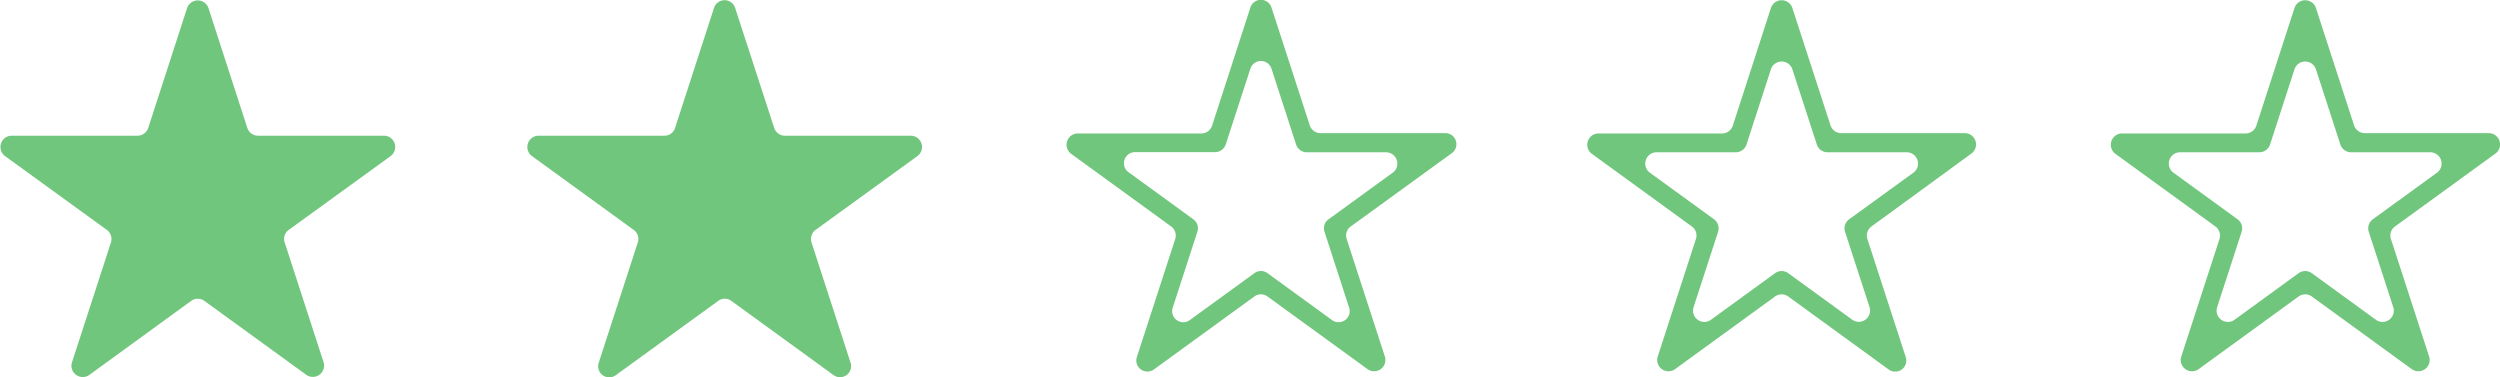
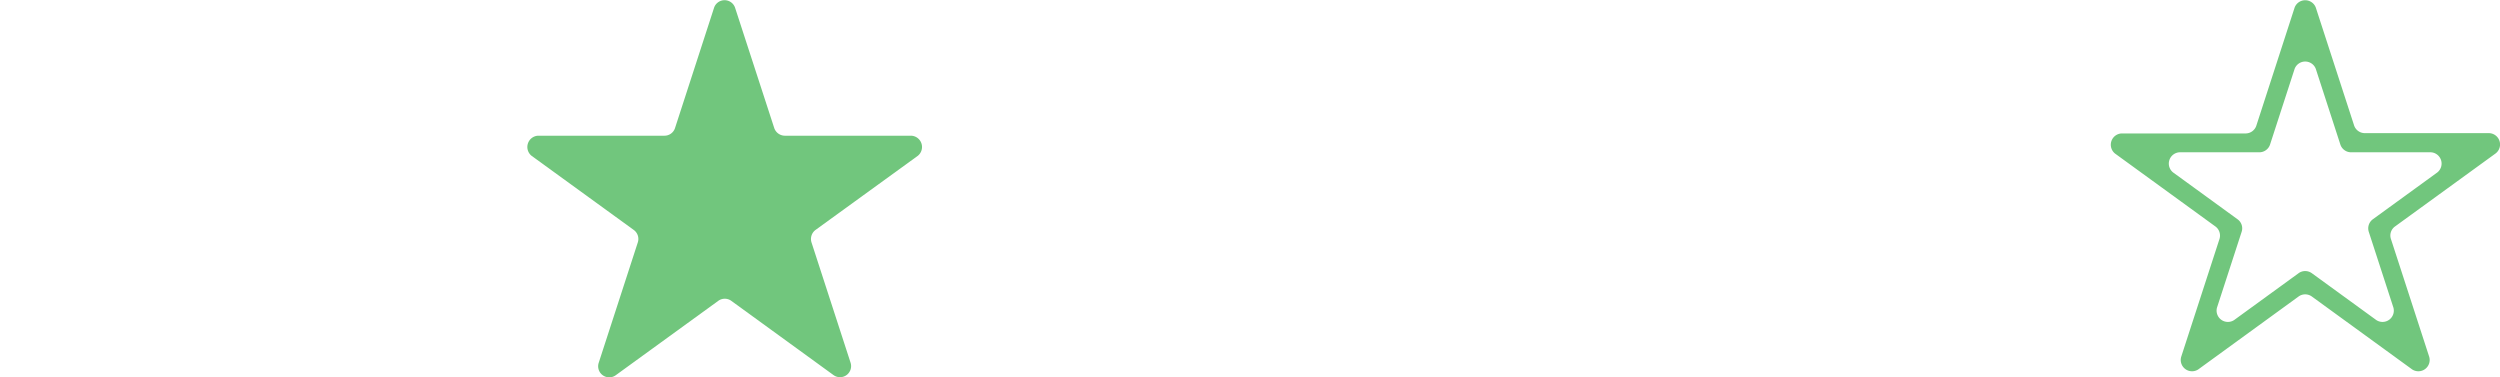
<svg xmlns="http://www.w3.org/2000/svg" viewBox="0 0 663.2 100.11">
  <defs>
    <style>.cls-1{fill:#71c67d;}</style>
  </defs>
  <g id="Calque_2" data-name="Calque 2">
    <g id="Calque_1-2" data-name="Calque 1">
-       <path class="cls-1" d="M55.27,2.05,65.63,34a3,3,0,0,0,2.81,2H102a3,3,0,0,1,1.73,5.33L76.58,61a2.92,2.92,0,0,0-1.07,3.29l10.36,31.9a3,3,0,0,1-4.54,3.3L54.2,79.81a3,3,0,0,0-3.47,0L23.6,99.53a3,3,0,0,1-4.54-3.3l10.37-31.9A3,3,0,0,0,28.36,61L1.22,41.32A3,3,0,0,1,3,36H36.5a3,3,0,0,0,2.8-2L49.66,2.05A3,3,0,0,1,55.27,2.05Z" />
      <path class="cls-1" d="M195,2.05,205.4,34a3,3,0,0,0,2.8,2h33.54a3,3,0,0,1,1.74,5.33L216.34,61a3,3,0,0,0-1.07,3.29l10.36,31.9a2.94,2.94,0,0,1-4.53,3.3L194,79.81a2.94,2.94,0,0,0-3.46,0L163.36,99.53a2.94,2.94,0,0,1-4.53-3.3l10.36-31.9A2.94,2.94,0,0,0,168.12,61L141,41.32A3,3,0,0,1,142.72,36h33.54a2.94,2.94,0,0,0,2.8-2L189.43,2.05A2.94,2.94,0,0,1,195,2.05Z" />
      <path class="cls-1" d="M639.9,98,613.26,78.64a3,3,0,0,0-3.47,0L583.15,98a3,3,0,0,1-4.54-3.29l10.18-31.33a3,3,0,0,0-1.07-3.29L561.07,40.73a3,3,0,0,1,1.73-5.33h32.94a3,3,0,0,0,2.8-2L608.72,2a3,3,0,0,1,5.61,0l10.18,31.32a3,3,0,0,0,2.8,2h32.93A3,3,0,0,1,662,40.73L635.33,60.09a2.94,2.94,0,0,0-1.07,3.29l10.18,31.33A3,3,0,0,1,639.9,98ZM576.46,45.73l17.13,12.45a2.94,2.94,0,0,1,1.08,3.29l-6.55,20.15a3,3,0,0,0,4.54,3.29l17.13-12.45a3,3,0,0,1,3.47,0l17.13,12.45a3,3,0,0,0,4.54-3.29l-6.55-20.15a3,3,0,0,1,1.07-3.29l17.14-12.45a3,3,0,0,0-1.73-5.33H623.68a3,3,0,0,1-2.81-2l-6.54-20.14a3,3,0,0,0-5.61,0l-6.54,20.14a3,3,0,0,1-2.81,2H578.19A3,3,0,0,0,576.46,45.73Z" />
-       <path class="cls-1" d="M501,98,474.37,78.64a3,3,0,0,0-3.47,0L444.26,98a3,3,0,0,1-4.54-3.29L449.9,63.38a2.94,2.94,0,0,0-1.07-3.29L422.18,40.73a3,3,0,0,1,1.74-5.33h32.93a3,3,0,0,0,2.81-2L469.83,2a3,3,0,0,1,5.61,0l10.18,31.32a3,3,0,0,0,2.8,2h32.94a3,3,0,0,1,1.73,5.33L496.44,60.09a3,3,0,0,0-1.07,3.29l10.18,31.33A2.94,2.94,0,0,1,501,98ZM437.57,45.73l17.14,12.45a3,3,0,0,1,1.07,3.29l-6.55,20.15a3,3,0,0,0,4.54,3.29L470.9,72.46a3,3,0,0,1,3.47,0L491.5,84.91A3,3,0,0,0,496,81.62l-6.55-20.15a3,3,0,0,1,1.07-3.29L507.7,45.73A3,3,0,0,0,506,40.4H484.79a3,3,0,0,1-2.8-2l-6.55-20.14a3,3,0,0,0-5.61,0l-6.54,20.14a3,3,0,0,1-2.8,2H439.31A3,3,0,0,0,437.57,45.73Z" />
-       <path class="cls-1" d="M362.88,98,336.23,78.64a2.94,2.94,0,0,0-3.46,0L306.12,98a2.94,2.94,0,0,1-4.53-3.29l10.18-31.33a3,3,0,0,0-1.07-3.29L284.05,40.73a3,3,0,0,1,1.73-5.33h32.94a3,3,0,0,0,2.8-2L331.7,2a2.94,2.94,0,0,1,5.6,0l10.18,31.32a3,3,0,0,0,2.81,2h32.93A2.94,2.94,0,0,1,385,40.73L358.31,60.09a2.92,2.92,0,0,0-1.07,3.29l10.18,31.33A3,3,0,0,1,362.88,98ZM299.44,45.73l17.13,12.45a2.92,2.92,0,0,1,1.07,3.29L311.1,81.62a2.94,2.94,0,0,0,4.53,3.29l17.14-12.45a2.94,2.94,0,0,1,3.46,0l17.14,12.45a2.94,2.94,0,0,0,4.53-3.29l-6.54-20.15a2.94,2.94,0,0,1,1.07-3.29l17.14-12.45a3,3,0,0,0-1.74-5.33H346.65a3,3,0,0,1-2.8-2L337.3,18.22a2.94,2.94,0,0,0-5.6,0l-6.55,20.14a3,3,0,0,1-2.8,2H301.17A2.94,2.94,0,0,0,299.44,45.73Z" />
    </g>
  </g>
</svg>